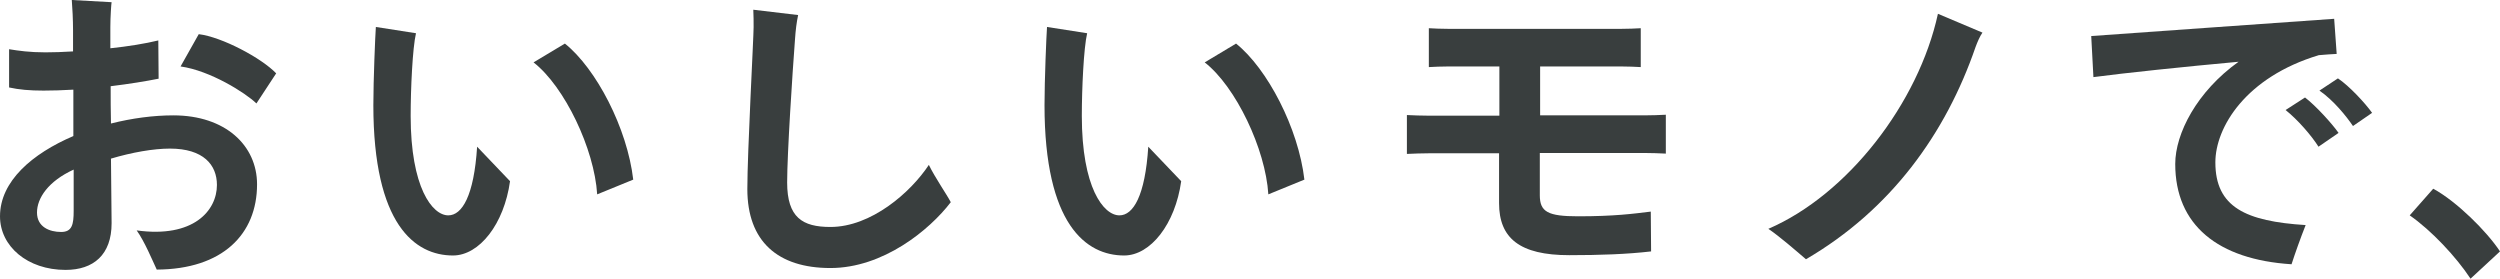
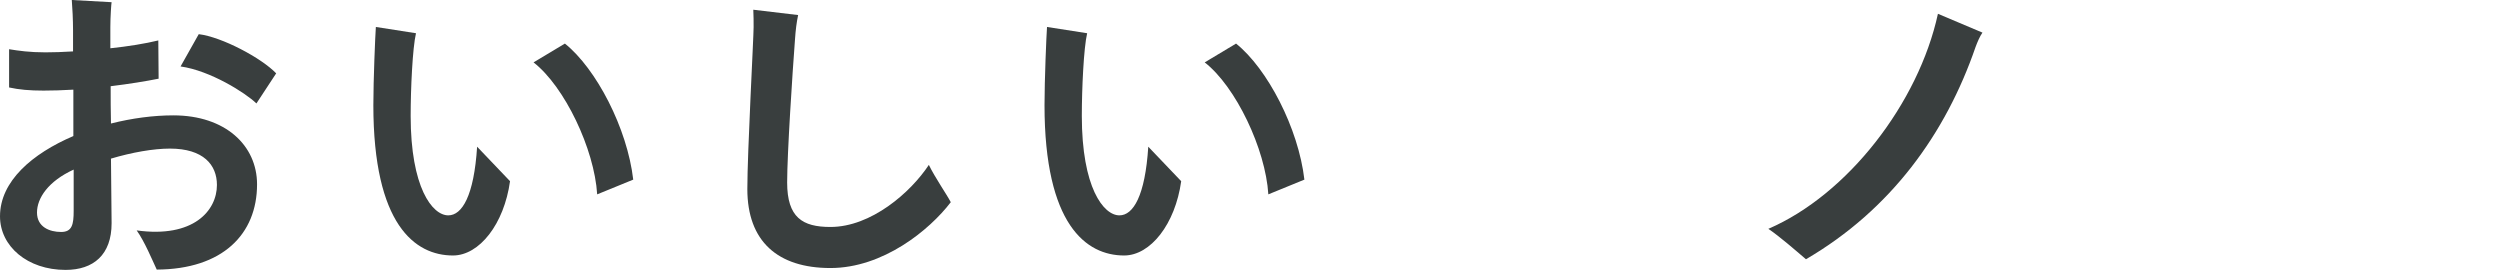
<svg xmlns="http://www.w3.org/2000/svg" id="_レイヤー_2" viewBox="0 0 478.5 53.34">
  <defs>
    <style>.cls-1{fill:#393e3e;stroke-width:0px;}</style>
  </defs>
  <g id="_レイヤー_2-2">
    <path class="cls-1" d="m49.2,35.28c0,9.54-6.6,16.26-19.2,16.32-.84-1.8-2.34-5.4-3.84-7.5,10.86,1.5,15.36-3.78,15.36-8.7,0-3.84-2.58-6.96-9-6.96-3.12,0-7.26.72-11.28,1.92l.12,12.36c0,6.06-3.48,8.94-8.82,8.94-7.26,0-12.54-4.5-12.54-10.26,0-6.72,6.18-12,14.04-15.36v-8.88c-2.04.12-3.96.18-5.7.18-2.7,0-4.68-.18-6.6-.6v-7.32c1.86.3,3.9.6,6.96.6,1.56,0,3.36-.06,5.28-.18v-4.08c0-1.92-.12-4.26-.24-5.76l7.62.42c-.06.24-.24,2.82-.24,4.74v4.08c3.42-.36,6.72-.9,9.18-1.5l.06,7.32c-2.4.48-5.7,1.02-9.18,1.44,0,2.28,0,4.74.06,7.14,4.02-1.02,8.16-1.56,11.94-1.56,9.96,0,16.02,5.76,16.02,13.2Zm-35.1,5.1v-7.92c-4.86,2.22-7.02,5.46-7.02,8.22s2.4,3.72,4.62,3.72c2.1,0,2.4-1.44,2.4-4.02Zm34.98-20.58c-2.1-2.04-8.88-6.3-14.52-7.08l3.48-6.18c4.44.54,12,4.56,14.82,7.5l-3.78,5.76Z" />
    <path class="cls-1" d="m71.46,20.1c0-4.74.36-13.38.48-14.94l7.68,1.2c-.66,2.82-1.02,10.62-1.02,15.84,0,13.68,4.14,19.02,7.2,19.02,2.64,0,4.92-3.72,5.52-13.14l6.3,6.6c-1.14,8.22-5.88,14.22-10.92,14.22-7.26,0-15.24-5.88-15.24-28.8Zm30.66-8.16l6-3.6c6,4.8,11.94,16.2,13.08,26.04l-6.9,2.82c-.54-8.7-6.24-20.64-12.18-25.26Z" />
    <path class="cls-1" d="m181.98,38.7c-4.08,5.34-12.96,12.6-23.04,12.6s-15.9-5.1-15.9-15.12c0-6.96,1.2-29.04,1.2-30.96,0-.9,0-2.4-.06-3.36l8.58,1.02c-.3,1.44-.48,2.88-.6,4.68-.48,6.3-1.5,21.9-1.5,27.36,0,6.72,2.94,8.52,8.28,8.52,7.8,0,15.36-6.6,18.84-11.88,1.2,2.46,3.42,5.64,4.2,7.14Z" />
    <path class="cls-1" d="m199.92,20.1c0-4.74.36-13.38.48-14.94l7.68,1.2c-.66,2.82-1.02,10.62-1.02,15.84,0,13.68,4.14,19.02,7.2,19.02,2.64,0,4.92-3.72,5.52-13.14l6.3,6.6c-1.14,8.22-5.88,14.22-10.92,14.22-7.26,0-15.24-5.88-15.24-28.8Zm30.66-8.16l6-3.6c6,4.8,11.94,16.2,13.08,26.04l-6.9,2.82c-.54-8.7-6.24-20.64-12.18-25.26Z" />
-     <path class="cls-1" d="m294.72,29.28v8.1c0,3.18,1.56,4.02,7.32,4.02,6.96,0,10.5-.48,13.92-.9l.06,7.62c-4.62.54-9.84.72-15.66.72-9.48,0-13.44-3.24-13.44-9.96v-9.54h-13.44c-1.14,0-3.06.06-4.2.12v-7.44c1.08.06,3,.12,4.2.12h13.5v-9.42h-9.78c-1.14,0-2.82.06-3.72.12v-7.44c.9.06,2.52.12,3.72.12h33.12c1.2,0,2.82-.06,3.72-.12v7.44c-.9-.06-2.58-.12-3.72-.12h-15.54v9.36h19.92c1.26,0,3.12-.06,4.14-.12v7.44c-1.08-.06-2.94-.12-4.14-.12h-19.98Z" />
    <path class="cls-1" d="m338.46,43.8c15.18-6.54,28.74-24.06,32.46-41.16l8.52,3.6c-.54.78-.96,1.8-1.32,2.76-5.7,16.56-16.2,31.14-32.46,40.62-2.04-1.74-4.98-4.32-7.2-5.82Z" />
-     <path class="cls-1" d="m441.3,43.08c-1.02,2.58-2.04,5.46-2.7,7.5-14.1-.9-22.26-7.5-22.26-19.2,0-5.82,4.14-13.86,12.12-19.56-10.5.96-21.9,2.16-27.78,2.94l-.42-7.86c7.86-.54,35.88-2.58,46.5-3.3l.48,6.72c-1.02.06-2.16.12-3.42.24-13.98,4.2-19.8,13.8-19.8,20.52,0,8.58,5.82,11.28,17.28,12Zm6.3-17.64l-3.84,2.64c-1.32-2.1-3.96-5.16-6.3-7.02l3.72-2.4c2.04,1.56,5.16,4.98,6.42,6.78Zm6.42-3.84l-3.66,2.52c-1.26-1.86-3.72-4.92-6.42-6.78l3.54-2.34c2.16,1.44,5.22,4.74,6.54,6.6Z" />
-     <path class="cls-1" d="m472.86,53.34c-2.76-4.2-7.5-9.24-11.64-12.12l4.5-5.1c4.44,2.4,10.26,8.16,12.78,12l-5.64,5.22Z" />
  </g>
</svg>